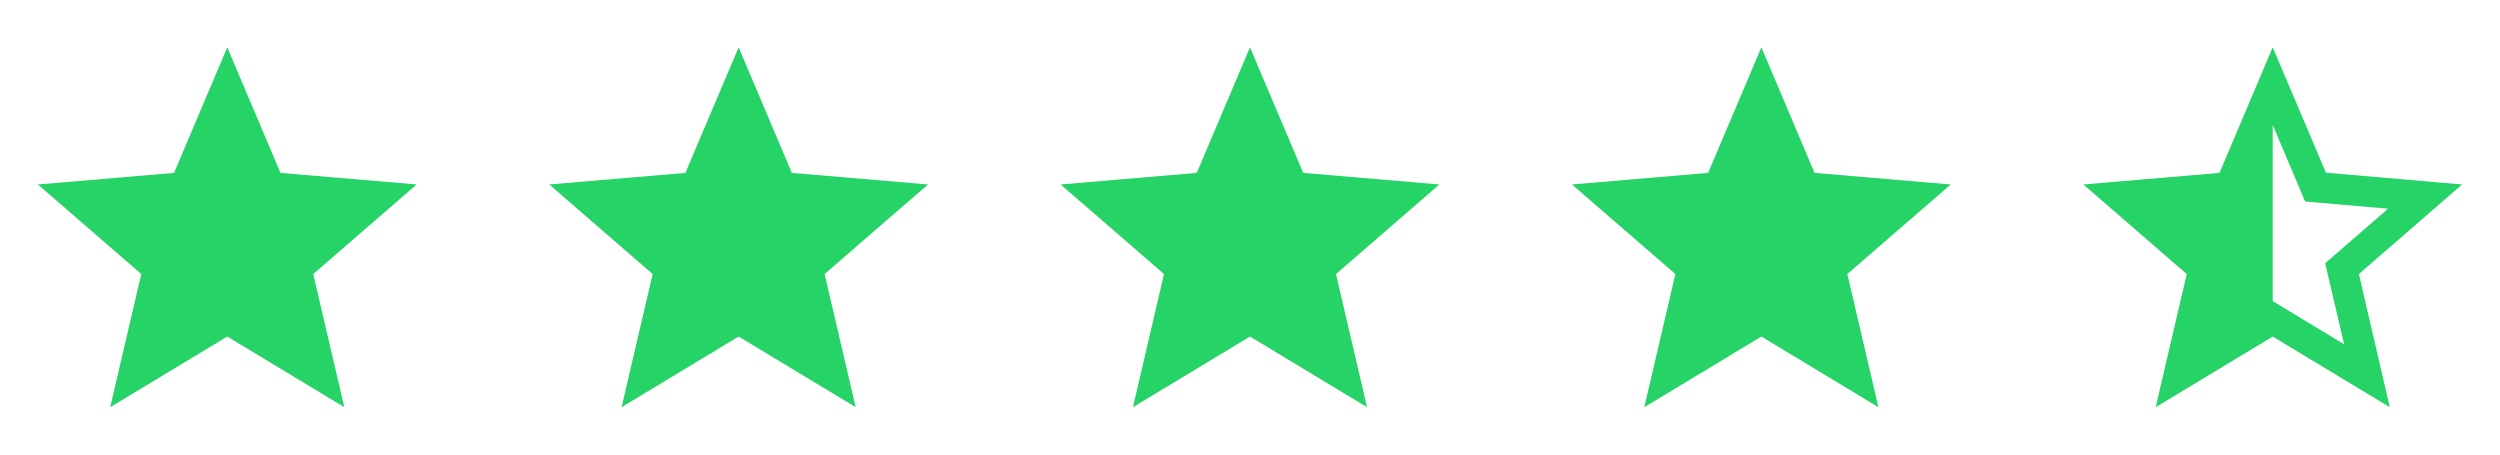
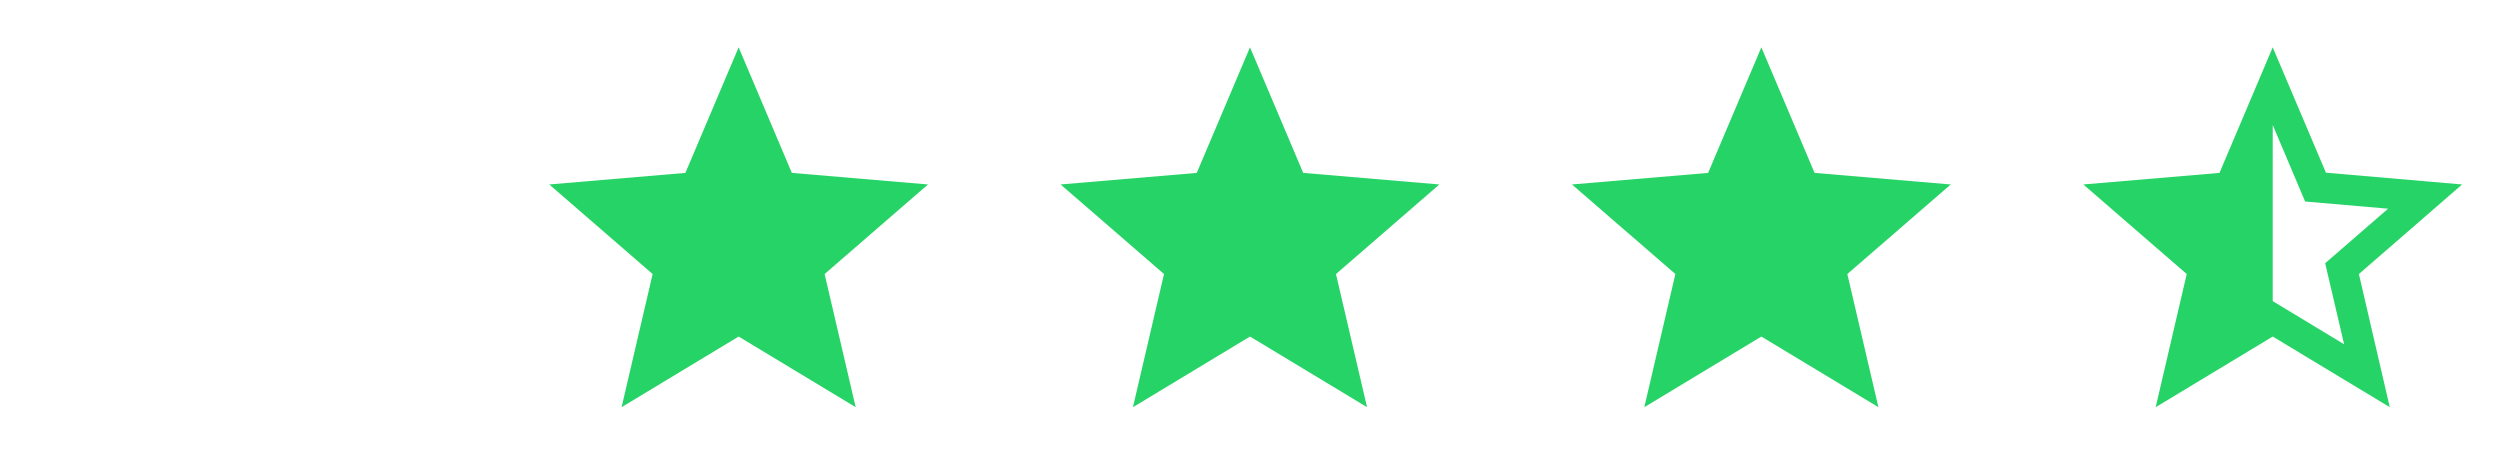
<svg xmlns="http://www.w3.org/2000/svg" width="88" height="16" viewBox="0 0 88 16" fill="none">
-   <path d="M8 11.846L12.12 14.333L11.026 9.646L14.666 6.493L9.873 6.086L8 1.666L6.126 6.086L1.333 6.493L4.973 9.646L3.88 14.333L8 11.846Z" fill="#26D366" />
  <path d="M26 11.846L30.12 14.333L29.026 9.646L32.666 6.493L27.873 6.086L26 1.666L24.126 6.086L19.333 6.493L22.973 9.646L21.88 14.333L26 11.846Z" fill="#26D366" />
  <path d="M44 11.846L48.12 14.333L47.026 9.646L50.666 6.493L45.873 6.086L44 1.666L42.126 6.086L37.333 6.493L40.973 9.646L39.88 14.333L44 11.846Z" fill="#26D366" />
  <path d="M62 11.846L66.12 14.333L65.026 9.646L68.666 6.493L63.873 6.086L62 1.666L60.126 6.086L55.333 6.493L58.973 9.646L57.88 14.333L62 11.846Z" fill="#26D366" />
  <path d="M86.666 6.493L81.873 6.079L80 1.666L78.126 6.086L73.333 6.493L76.973 9.646L75.88 14.333L80 11.846L84.12 14.333L83.033 9.646L86.666 6.493ZM80 10.599V4.399L81.14 7.093L84.06 7.346L81.846 9.266L82.513 12.119L80 10.599Z" fill="#26D366" />
</svg>